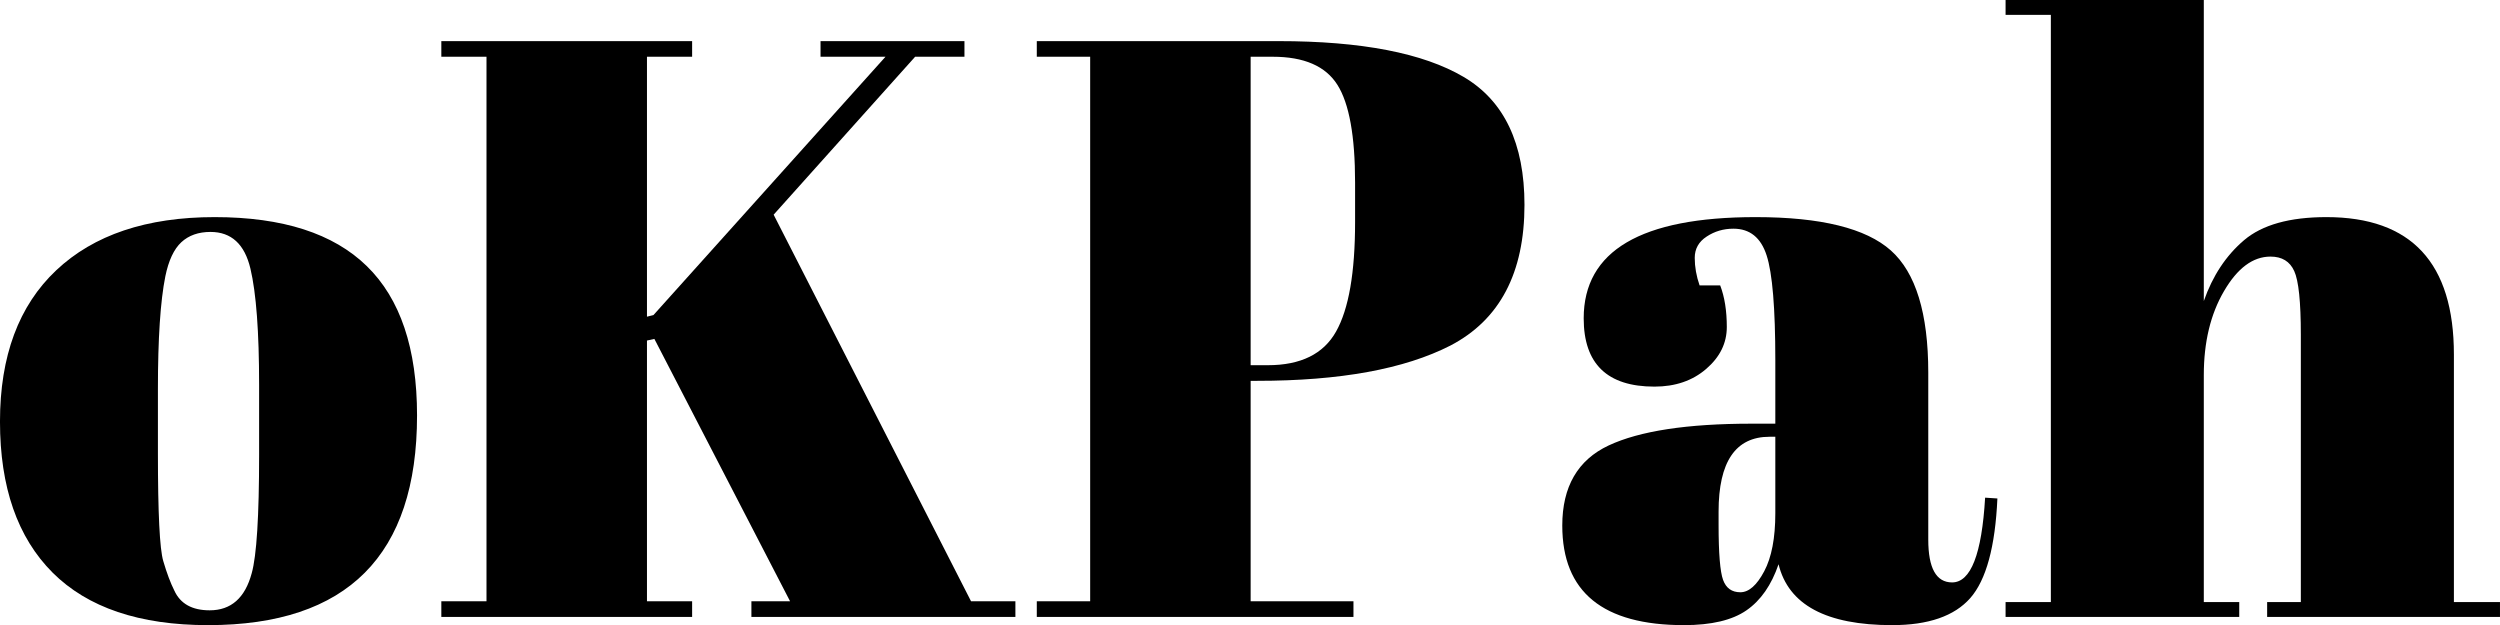
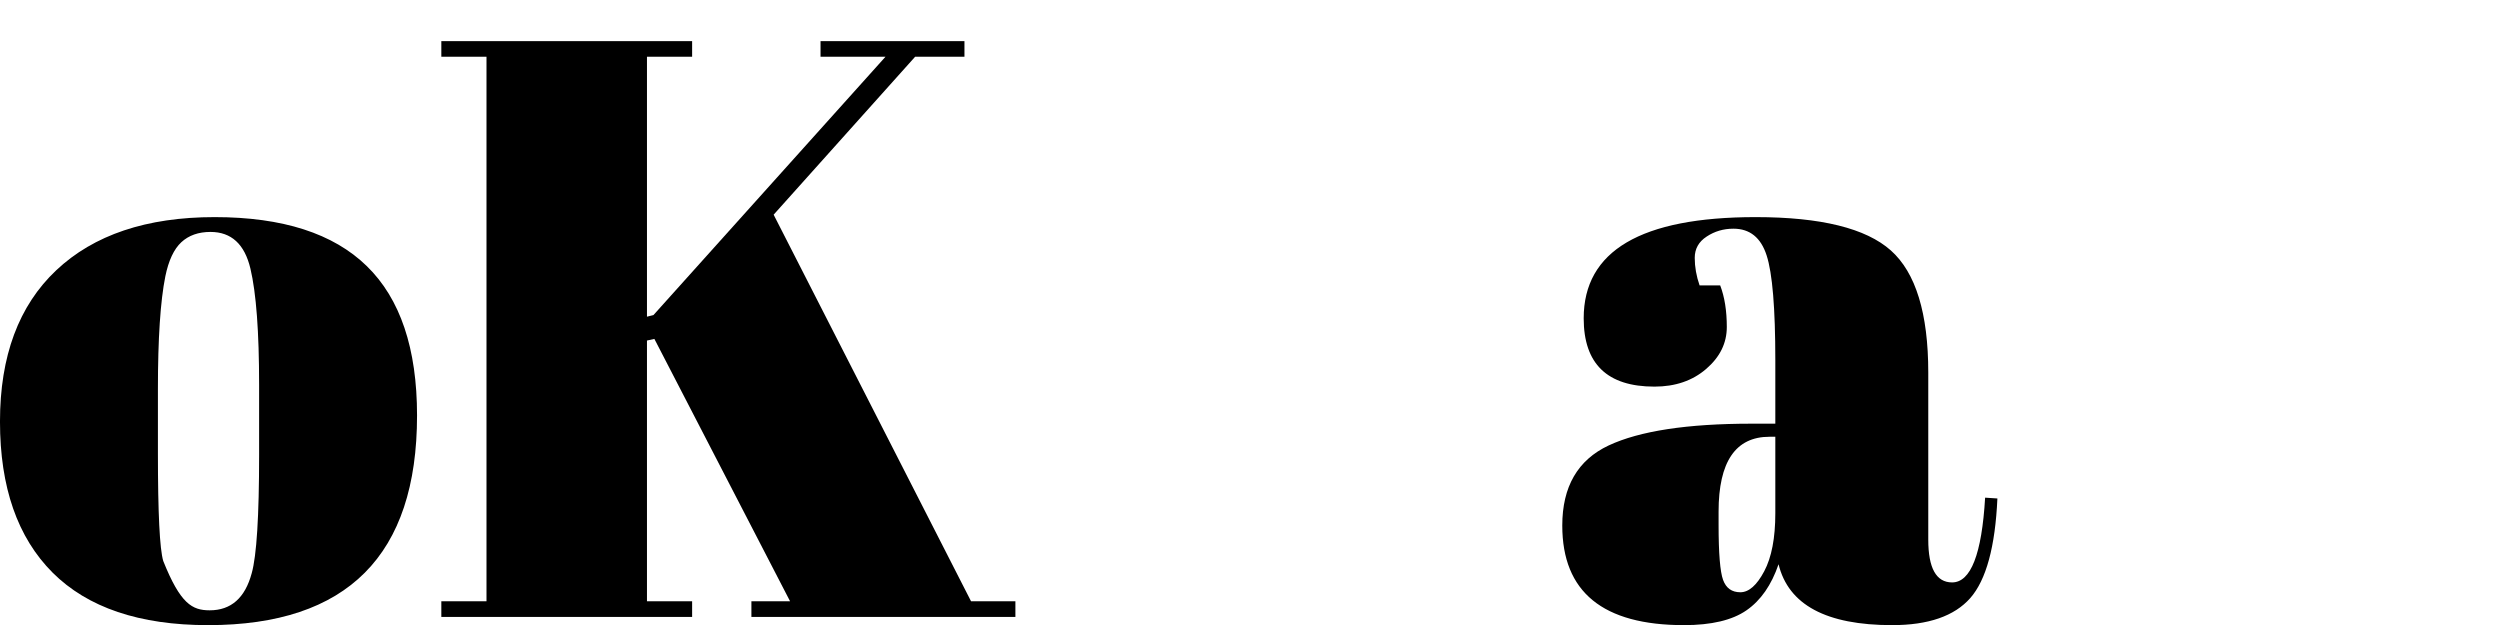
<svg xmlns="http://www.w3.org/2000/svg" zoomAndPan="magnify" preserveAspectRatio="xMidYMid meet" version="1.0" viewBox="10.28 136.52 337.37 84.36">
  <defs>
    <g />
  </defs>
  <g fill="#000000" fill-opacity="1">
    <g transform="translate(67.056, 219.772)">
      <g>
        <path d="M 2.781 -77.703 L 36.625 -77.703 L 36.625 -75.594 L 30.531 -75.594 L 30.531 -40.516 L 31.406 -40.734 L 62.719 -75.594 L 53.953 -75.594 L 53.953 -77.703 L 73.375 -77.703 L 73.375 -75.594 L 66.719 -75.594 L 47.625 -54.281 L 74.266 -2.109 L 80.25 -2.109 L 80.25 0 L 44.625 0 L 44.625 -2.109 L 49.844 -2.109 L 31.531 -37.516 L 30.531 -37.297 L 30.531 -2.109 L 36.625 -2.109 L 36.625 0 L 2.781 0 L 2.781 -2.109 L 8.875 -2.109 L 8.875 -75.594 L 2.781 -75.594 Z M 2.781 -77.703 " />
      </g>
    </g>
  </g>
  <g fill="#000000" fill-opacity="1">
    <g transform="translate(148.521, 219.772)">
      <g>
-         <path d="M 1.672 -77.703 L 34.297 -77.703 C 45.473 -77.703 53.797 -76.094 59.266 -72.875 C 64.742 -69.656 67.484 -63.898 67.484 -55.609 C 67.484 -46.43 64.156 -40.102 57.5 -36.625 C 51.281 -33.445 42.582 -31.859 31.406 -31.859 L 30.531 -31.859 L 30.531 -2.109 L 44.406 -2.109 L 44.406 0 L 1.672 0 L 1.672 -2.109 L 8.875 -2.109 L 8.875 -75.594 L 1.672 -75.594 Z M 30.531 -75.594 L 30.531 -33.969 L 32.859 -33.969 C 37.297 -33.969 40.363 -35.484 42.062 -38.516 C 43.77 -41.547 44.625 -46.469 44.625 -53.281 L 44.625 -58.609 C 44.625 -64.898 43.828 -69.301 42.234 -71.812 C 40.641 -74.332 37.734 -75.594 33.516 -75.594 Z M 30.531 -75.594 " />
-       </g>
+         </g>
    </g>
  </g>
  <g fill="#000000" fill-opacity="1">
    <g transform="translate(218.887, 219.772)">
      <g>
        <path d="M 27.75 -26.078 L 30.969 -26.078 L 30.969 -34.625 C 30.969 -41.656 30.578 -46.375 29.797 -48.781 C 29.023 -51.188 27.531 -52.391 25.312 -52.391 C 23.977 -52.391 22.773 -52.035 21.703 -51.328 C 20.629 -50.629 20.094 -49.672 20.094 -48.453 C 20.094 -47.234 20.312 -45.992 20.75 -44.734 L 23.531 -44.734 C 24.125 -43.18 24.422 -41.312 24.422 -39.125 C 24.422 -36.945 23.492 -35.062 21.641 -33.469 C 19.797 -31.875 17.469 -31.078 14.656 -31.078 C 8.289 -31.078 5.109 -34.148 5.109 -40.297 C 5.109 -49.398 12.844 -53.953 28.312 -53.953 C 37.113 -53.953 43.195 -52.453 46.562 -49.453 C 49.926 -46.453 51.609 -40.957 51.609 -32.969 L 51.609 -10.438 C 51.609 -6.582 52.68 -4.656 54.828 -4.656 C 57.348 -4.656 58.832 -8.469 59.281 -16.094 L 60.938 -15.984 C 60.645 -9.473 59.426 -4.992 57.281 -2.547 C 55.133 -0.109 51.617 1.109 46.734 1.109 C 37.848 1.109 32.738 -1.629 31.406 -7.109 C 30.445 -4.297 29.004 -2.223 27.078 -0.891 C 25.16 0.441 22.348 1.109 18.641 1.109 C 7.691 1.109 2.219 -3.367 2.219 -12.328 C 2.219 -17.578 4.305 -21.18 8.484 -23.141 C 12.672 -25.098 19.094 -26.078 27.75 -26.078 Z M 23.312 -12.438 C 23.312 -8.582 23.516 -6.098 23.922 -4.984 C 24.328 -3.879 25.102 -3.328 26.25 -3.328 C 27.395 -3.328 28.469 -4.27 29.469 -6.156 C 30.469 -8.039 30.969 -10.648 30.969 -13.984 L 30.969 -24.312 L 30.188 -24.312 C 25.602 -24.312 23.312 -20.941 23.312 -14.203 Z M 23.312 -12.438 " />
      </g>
    </g>
  </g>
  <g fill="#000000" fill-opacity="1">
    <g transform="translate(279.82, 219.772)">
      <g>
-         <path d="M 1.109 -83.25 L 27.859 -83.25 L 27.859 -42.625 C 29.047 -46.031 30.859 -48.77 33.297 -50.844 C 35.742 -52.914 39.445 -53.953 44.406 -53.953 C 55.875 -53.953 61.609 -47.77 61.609 -35.406 L 61.609 -2 L 67.828 -2 L 67.828 0 L 36.406 0 L 36.406 -2 L 40.953 -2 L 40.953 -38.078 C 40.953 -42.516 40.656 -45.379 40.062 -46.672 C 39.477 -47.973 38.41 -48.625 36.859 -48.625 C 34.484 -48.625 32.391 -47.066 30.578 -43.953 C 28.766 -40.848 27.859 -37.078 27.859 -32.641 L 27.859 -2 L 32.641 -2 L 32.641 0 L 1.109 0 L 1.109 -2 L 7.219 -2 L 7.219 -81.25 L 1.109 -81.25 Z M 1.109 -83.25 " />
-       </g>
+         </g>
    </g>
  </g>
  <g fill="#000000" fill-opacity="1">
    <g transform="translate(8.278, 219.772)">
      <g>
-         <path d="M 36.969 -21.859 L 36.969 -31.297 C 36.969 -38.473 36.578 -43.707 35.797 -47 C 35.016 -50.301 33.219 -51.953 30.406 -51.953 C 28.781 -51.953 27.469 -51.488 26.469 -50.562 C 25.469 -49.633 24.75 -48.098 24.312 -45.953 C 23.645 -42.617 23.312 -37.551 23.312 -30.75 L 23.312 -22.094 C 23.312 -14.02 23.551 -9.172 24.031 -7.547 C 24.508 -5.922 25.008 -4.586 25.531 -3.547 C 26.344 -1.773 27.93 -0.891 30.297 -0.891 C 33.18 -0.891 35.07 -2.555 35.969 -5.891 C 36.633 -8.254 36.969 -13.578 36.969 -21.859 Z M 30.078 1.109 C 20.828 1.109 13.832 -1.254 9.094 -5.984 C 4.363 -10.723 2 -17.516 2 -26.359 C 2 -35.203 4.531 -42.008 9.594 -46.781 C 14.664 -51.562 21.789 -53.953 30.969 -53.953 C 40.145 -53.953 46.988 -51.75 51.5 -47.344 C 56.02 -42.938 58.281 -36.219 58.281 -27.188 C 58.281 -8.32 48.879 1.109 30.078 1.109 Z M 30.078 1.109 " />
+         <path d="M 36.969 -21.859 L 36.969 -31.297 C 36.969 -38.473 36.578 -43.707 35.797 -47 C 35.016 -50.301 33.219 -51.953 30.406 -51.953 C 28.781 -51.953 27.469 -51.488 26.469 -50.562 C 25.469 -49.633 24.75 -48.098 24.312 -45.953 C 23.645 -42.617 23.312 -37.551 23.312 -30.75 L 23.312 -22.094 C 23.312 -14.02 23.551 -9.172 24.031 -7.547 C 26.344 -1.773 27.93 -0.891 30.297 -0.891 C 33.18 -0.891 35.07 -2.555 35.969 -5.891 C 36.633 -8.254 36.969 -13.578 36.969 -21.859 Z M 30.078 1.109 C 20.828 1.109 13.832 -1.254 9.094 -5.984 C 4.363 -10.723 2 -17.516 2 -26.359 C 2 -35.203 4.531 -42.008 9.594 -46.781 C 14.664 -51.562 21.789 -53.953 30.969 -53.953 C 40.145 -53.953 46.988 -51.75 51.5 -47.344 C 56.02 -42.938 58.281 -36.219 58.281 -27.188 C 58.281 -8.32 48.879 1.109 30.078 1.109 Z M 30.078 1.109 " />
      </g>
    </g>
  </g>
</svg>